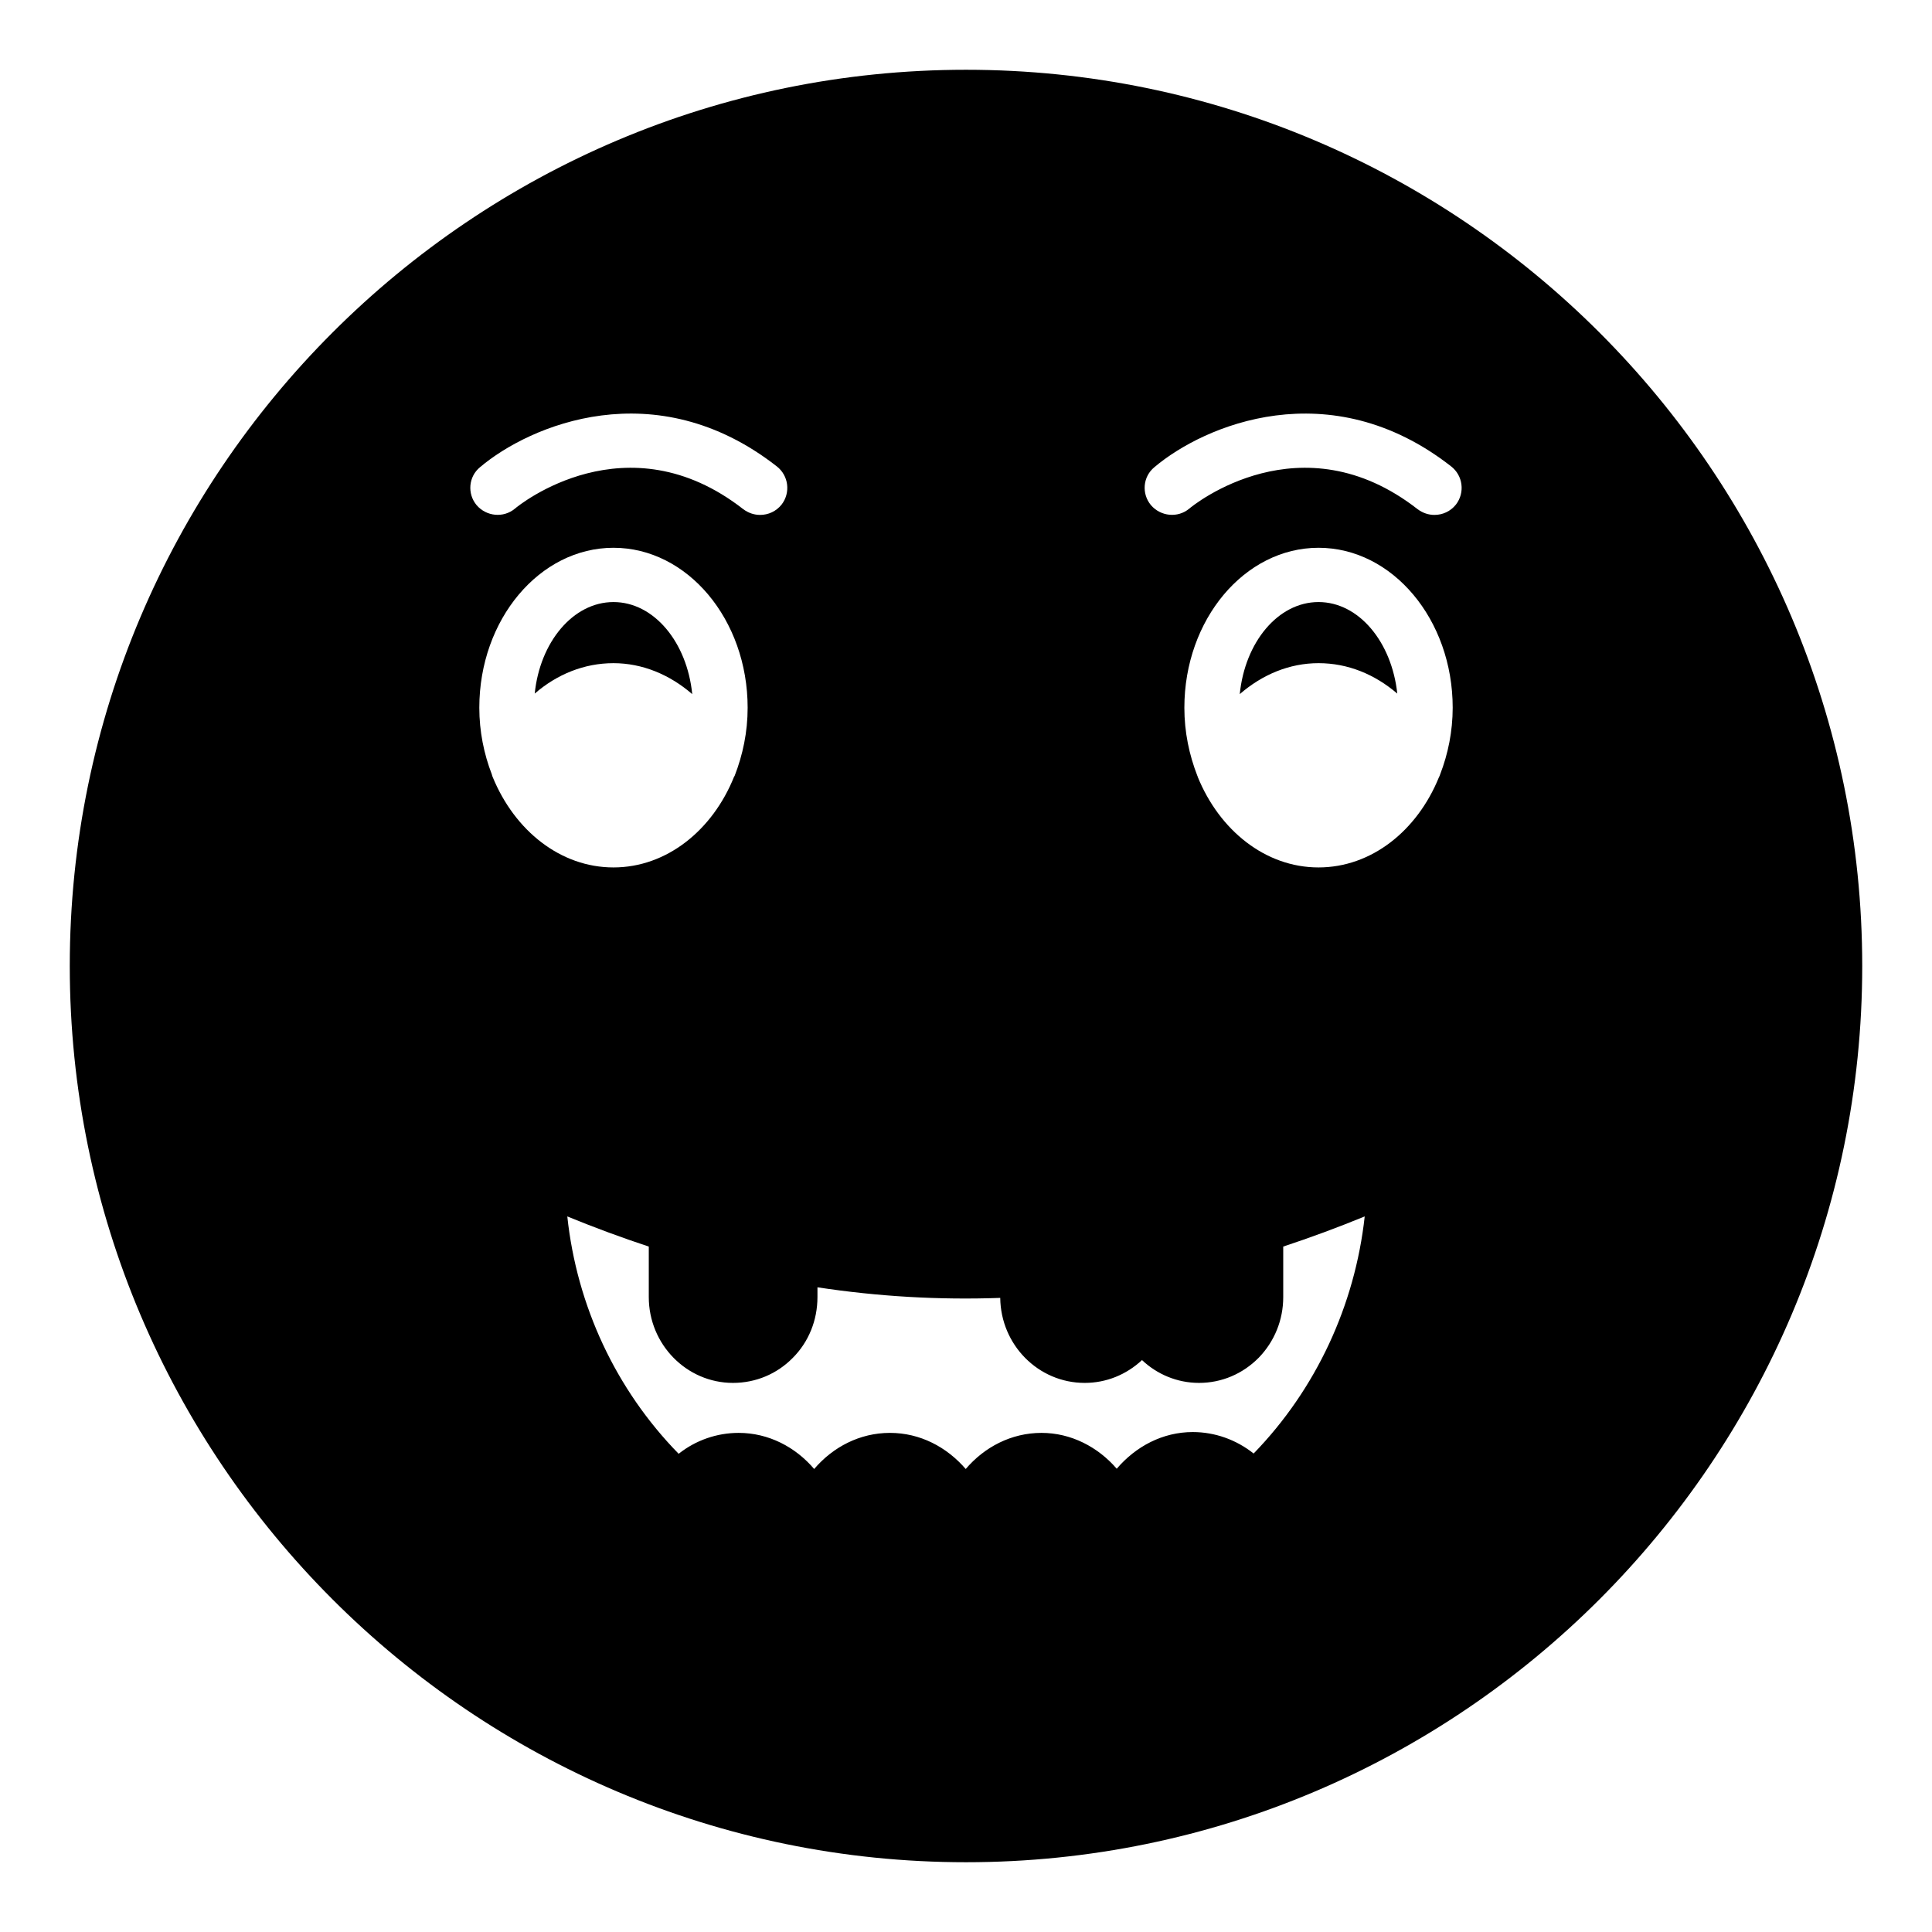
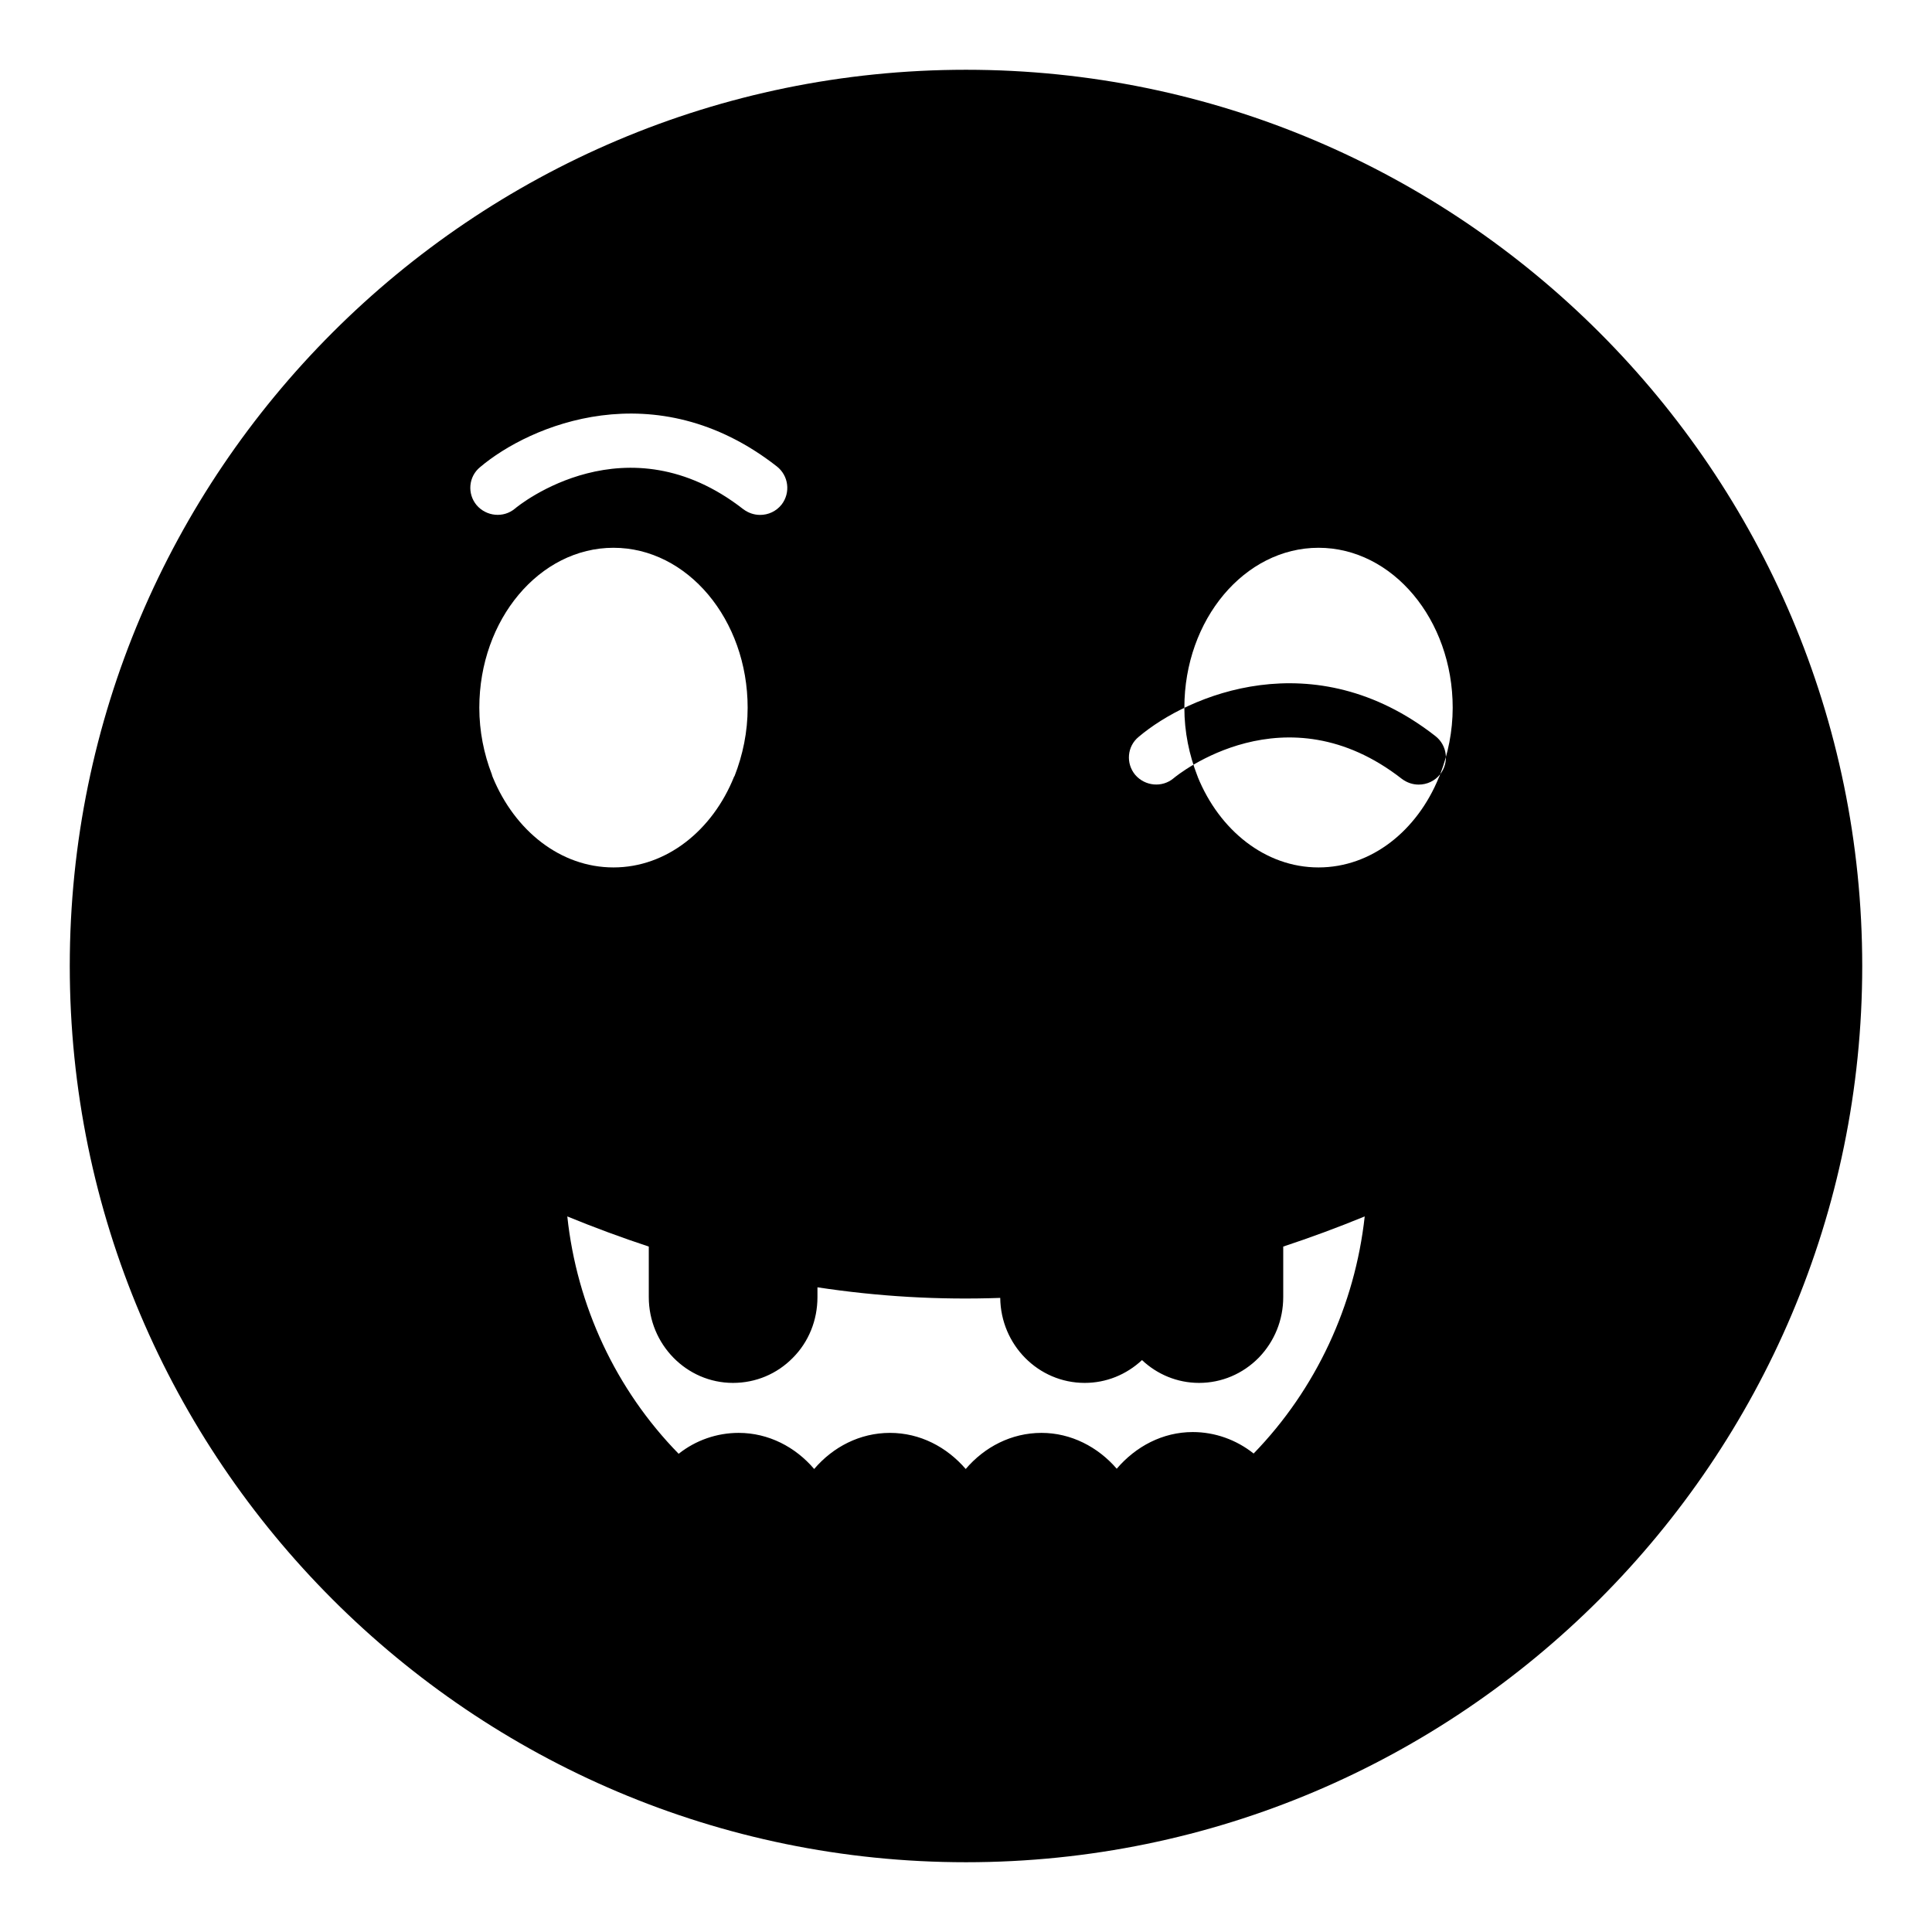
<svg xmlns="http://www.w3.org/2000/svg" fill="#000000" width="800px" height="800px" version="1.1" viewBox="144 144 512 512">
  <g>
-     <path d="m400 162.49c-130.99 0-237.51 106.52-237.51 237.51 0 130.92 106.52 237.51 237.51 237.51s237.51-106.59 237.51-237.51c-0.004-130.99-106.52-237.51-237.51-237.51zm60.098 361.02c-7.988 0-15.113 3.816-20.152 9.719-4.965-5.758-12.09-9.5-19.938-9.5-7.988 0-15.113 3.742-20.082 9.57-5.039-5.832-12.09-9.57-20.082-9.57-7.988 0-15.113 3.742-20.082 9.57-4.965-5.832-12.094-9.57-20.008-9.57-5.758 0-11.371 1.941-15.906 5.539-16.625-16.984-26.988-39.227-29.508-62.902 7.199 2.953 14.395 5.613 21.594 7.988v13.387c0 12.52 10.004 22.742 22.312 22.742 6.047 0 11.66-2.375 15.836-6.621 4.246-4.246 6.551-10.004 6.551-16.121v-2.59c16.121 2.449 32.242 3.383 48.438 2.805 0.145 12.449 10.078 22.527 22.383 22.527 5.688 0 11.012-2.16 15.188-6.047 3.957 3.742 9.285 6.047 15.113 6.047 5.973 0 11.586-2.375 15.836-6.691 4.176-4.32 6.477-10.004 6.477-16.051v-13.387c7.199-2.375 14.395-5.039 21.594-7.988-2.59 23.535-12.883 45.777-29.438 62.832-4.609-3.672-10.297-5.688-16.125-5.688zm-188.86-255.72c13.098-11.086 46.422-25.336 78.594-0.215 3.168 2.449 3.742 6.981 1.297 10.148-1.441 1.801-3.527 2.734-5.688 2.734-1.582 0-3.094-0.504-4.461-1.512-30.875-24.109-59.379-1.152-60.527-0.145-3.023 2.519-7.559 2.086-10.148-0.934-2.519-3.023-2.16-7.559 0.934-10.078zm3.094 81.402c-2.086-5.398-3.309-11.371-3.309-17.633 0-23.391 15.977-42.391 35.555-42.391s35.555 19 35.555 42.391c0 6.481-1.297 12.523-3.453 18.066-0.07 0.07-0.07 0.145-0.145 0.215-5.688 14.176-17.852 24.039-31.957 24.039-14.035 0-26.125-9.719-31.957-23.824-0.145-0.289-0.215-0.578-0.289-0.863zm251.33 0c-0.07 0.285-0.215 0.574-0.359 0.863-5.758 14.105-17.848 23.824-31.883 23.824-14.105 0-26.27-9.859-32.027-24.039 0-0.07 0-0.145-0.07-0.215-2.16-5.543-3.453-11.586-3.453-18.066 0-23.391 15.977-42.391 35.555-42.391s35.555 19 35.555 42.391c-0.008 6.262-1.23 12.234-3.316 17.633zm4.172-71.469c-1.438 1.801-3.527 2.734-5.688 2.734-1.582 0-3.094-0.504-4.461-1.512-30.875-24.109-59.379-1.152-60.527-0.145-3.023 2.519-7.559 2.086-10.148-0.934-2.519-3.023-2.16-7.559 0.938-10.074 13.098-11.086 46.422-25.336 78.594-0.215 3.164 2.441 3.742 6.977 1.293 10.145z" />
-     <path d="m327.45 327.95c-1.367-13.746-10.148-24.398-20.871-24.398s-19.504 10.652-20.871 24.254c5.902-5.109 13.098-8.059 20.871-8.059 7.629 0 14.898 3.023 20.871 8.203z" />
-     <path d="m493.42 303.55c-10.723 0-19.504 10.652-20.871 24.398 5.973-5.184 13.172-8.203 20.871-8.203 7.773 0 14.898 2.949 20.871 8.059-1.438-13.602-10.145-24.254-20.871-24.254z" />
+     <path d="m400 162.49c-130.99 0-237.51 106.52-237.51 237.51 0 130.92 106.52 237.51 237.51 237.51s237.51-106.59 237.51-237.51c-0.004-130.99-106.52-237.51-237.51-237.51zm60.098 361.02c-7.988 0-15.113 3.816-20.152 9.719-4.965-5.758-12.09-9.5-19.938-9.5-7.988 0-15.113 3.742-20.082 9.57-5.039-5.832-12.09-9.57-20.082-9.57-7.988 0-15.113 3.742-20.082 9.57-4.965-5.832-12.094-9.57-20.008-9.57-5.758 0-11.371 1.941-15.906 5.539-16.625-16.984-26.988-39.227-29.508-62.902 7.199 2.953 14.395 5.613 21.594 7.988v13.387c0 12.52 10.004 22.742 22.312 22.742 6.047 0 11.66-2.375 15.836-6.621 4.246-4.246 6.551-10.004 6.551-16.121v-2.59c16.121 2.449 32.242 3.383 48.438 2.805 0.145 12.449 10.078 22.527 22.383 22.527 5.688 0 11.012-2.16 15.188-6.047 3.957 3.742 9.285 6.047 15.113 6.047 5.973 0 11.586-2.375 15.836-6.691 4.176-4.32 6.477-10.004 6.477-16.051v-13.387c7.199-2.375 14.395-5.039 21.594-7.988-2.59 23.535-12.883 45.777-29.438 62.832-4.609-3.672-10.297-5.688-16.125-5.688zm-188.86-255.72c13.098-11.086 46.422-25.336 78.594-0.215 3.168 2.449 3.742 6.981 1.297 10.148-1.441 1.801-3.527 2.734-5.688 2.734-1.582 0-3.094-0.504-4.461-1.512-30.875-24.109-59.379-1.152-60.527-0.145-3.023 2.519-7.559 2.086-10.148-0.934-2.519-3.023-2.16-7.559 0.934-10.078zm3.094 81.402c-2.086-5.398-3.309-11.371-3.309-17.633 0-23.391 15.977-42.391 35.555-42.391s35.555 19 35.555 42.391c0 6.481-1.297 12.523-3.453 18.066-0.07 0.07-0.07 0.145-0.145 0.215-5.688 14.176-17.852 24.039-31.957 24.039-14.035 0-26.125-9.719-31.957-23.824-0.145-0.289-0.215-0.578-0.289-0.863zm251.33 0c-0.07 0.285-0.215 0.574-0.359 0.863-5.758 14.105-17.848 23.824-31.883 23.824-14.105 0-26.27-9.859-32.027-24.039 0-0.07 0-0.145-0.07-0.215-2.16-5.543-3.453-11.586-3.453-18.066 0-23.391 15.977-42.391 35.555-42.391s35.555 19 35.555 42.391c-0.008 6.262-1.23 12.234-3.316 17.633zc-1.438 1.801-3.527 2.734-5.688 2.734-1.582 0-3.094-0.504-4.461-1.512-30.875-24.109-59.379-1.152-60.527-0.145-3.023 2.519-7.559 2.086-10.148-0.934-2.519-3.023-2.16-7.559 0.938-10.074 13.098-11.086 46.422-25.336 78.594-0.215 3.164 2.441 3.742 6.977 1.293 10.145z" />
  </g>
</svg>